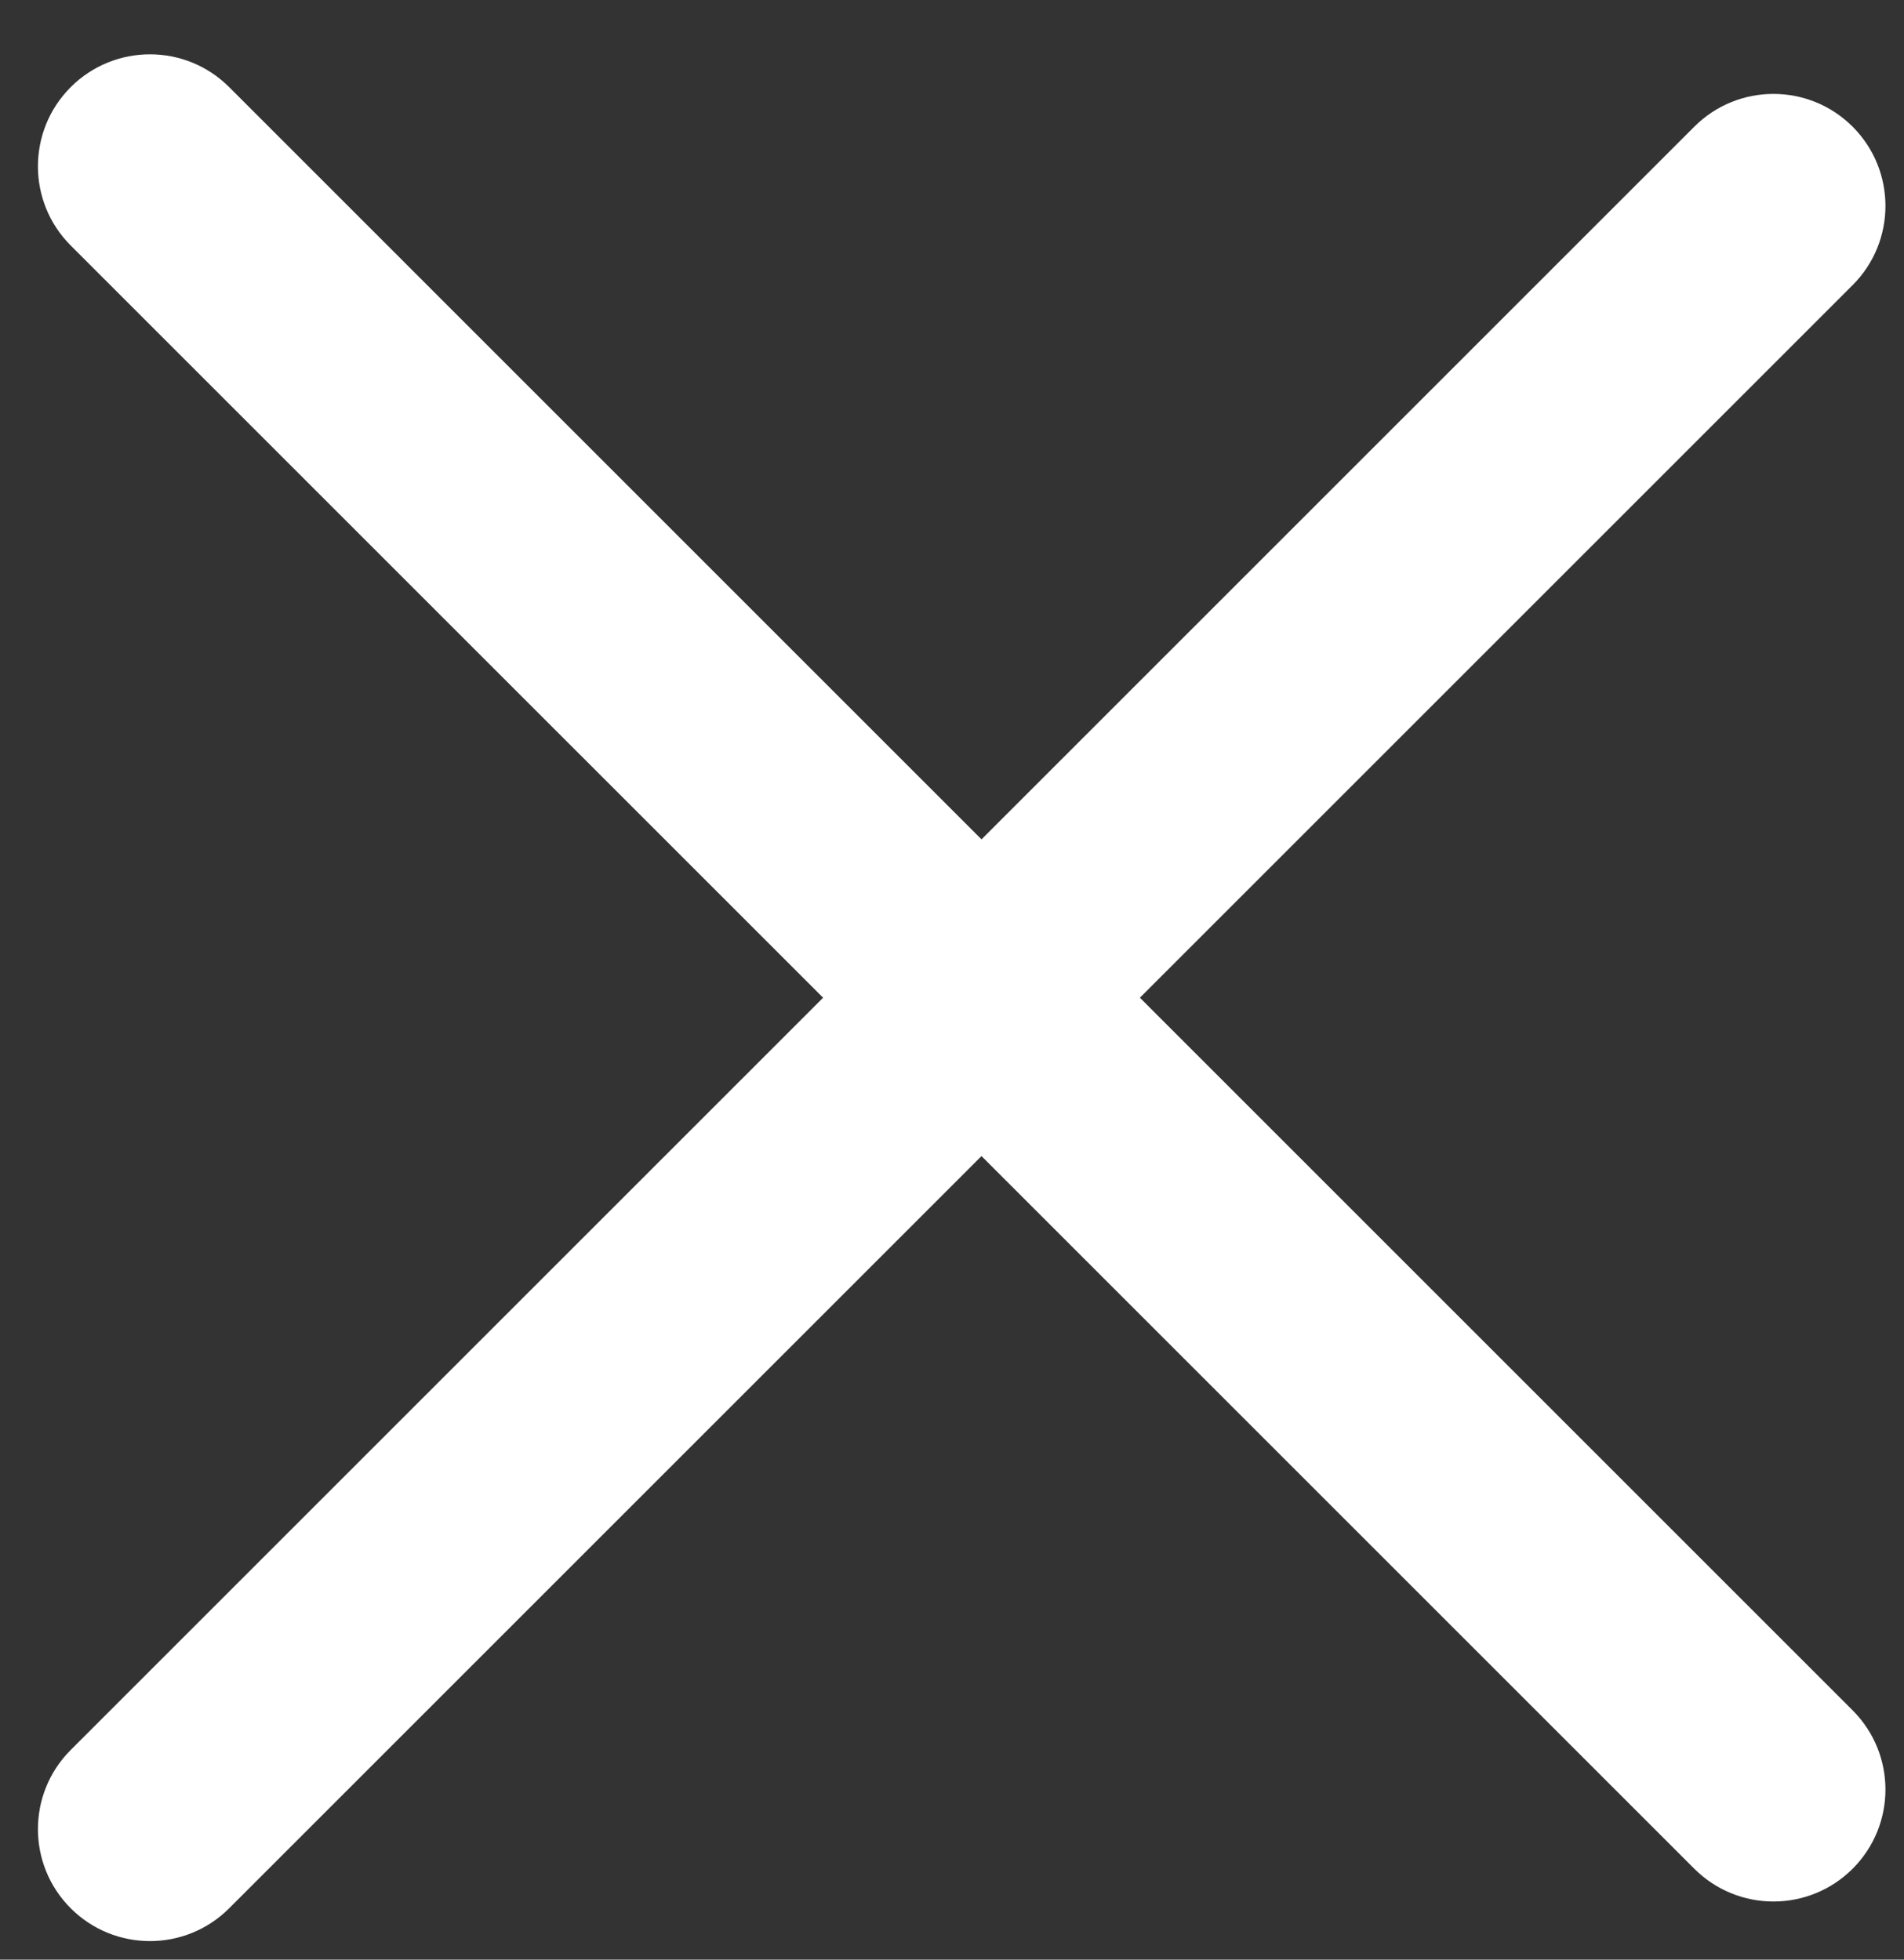
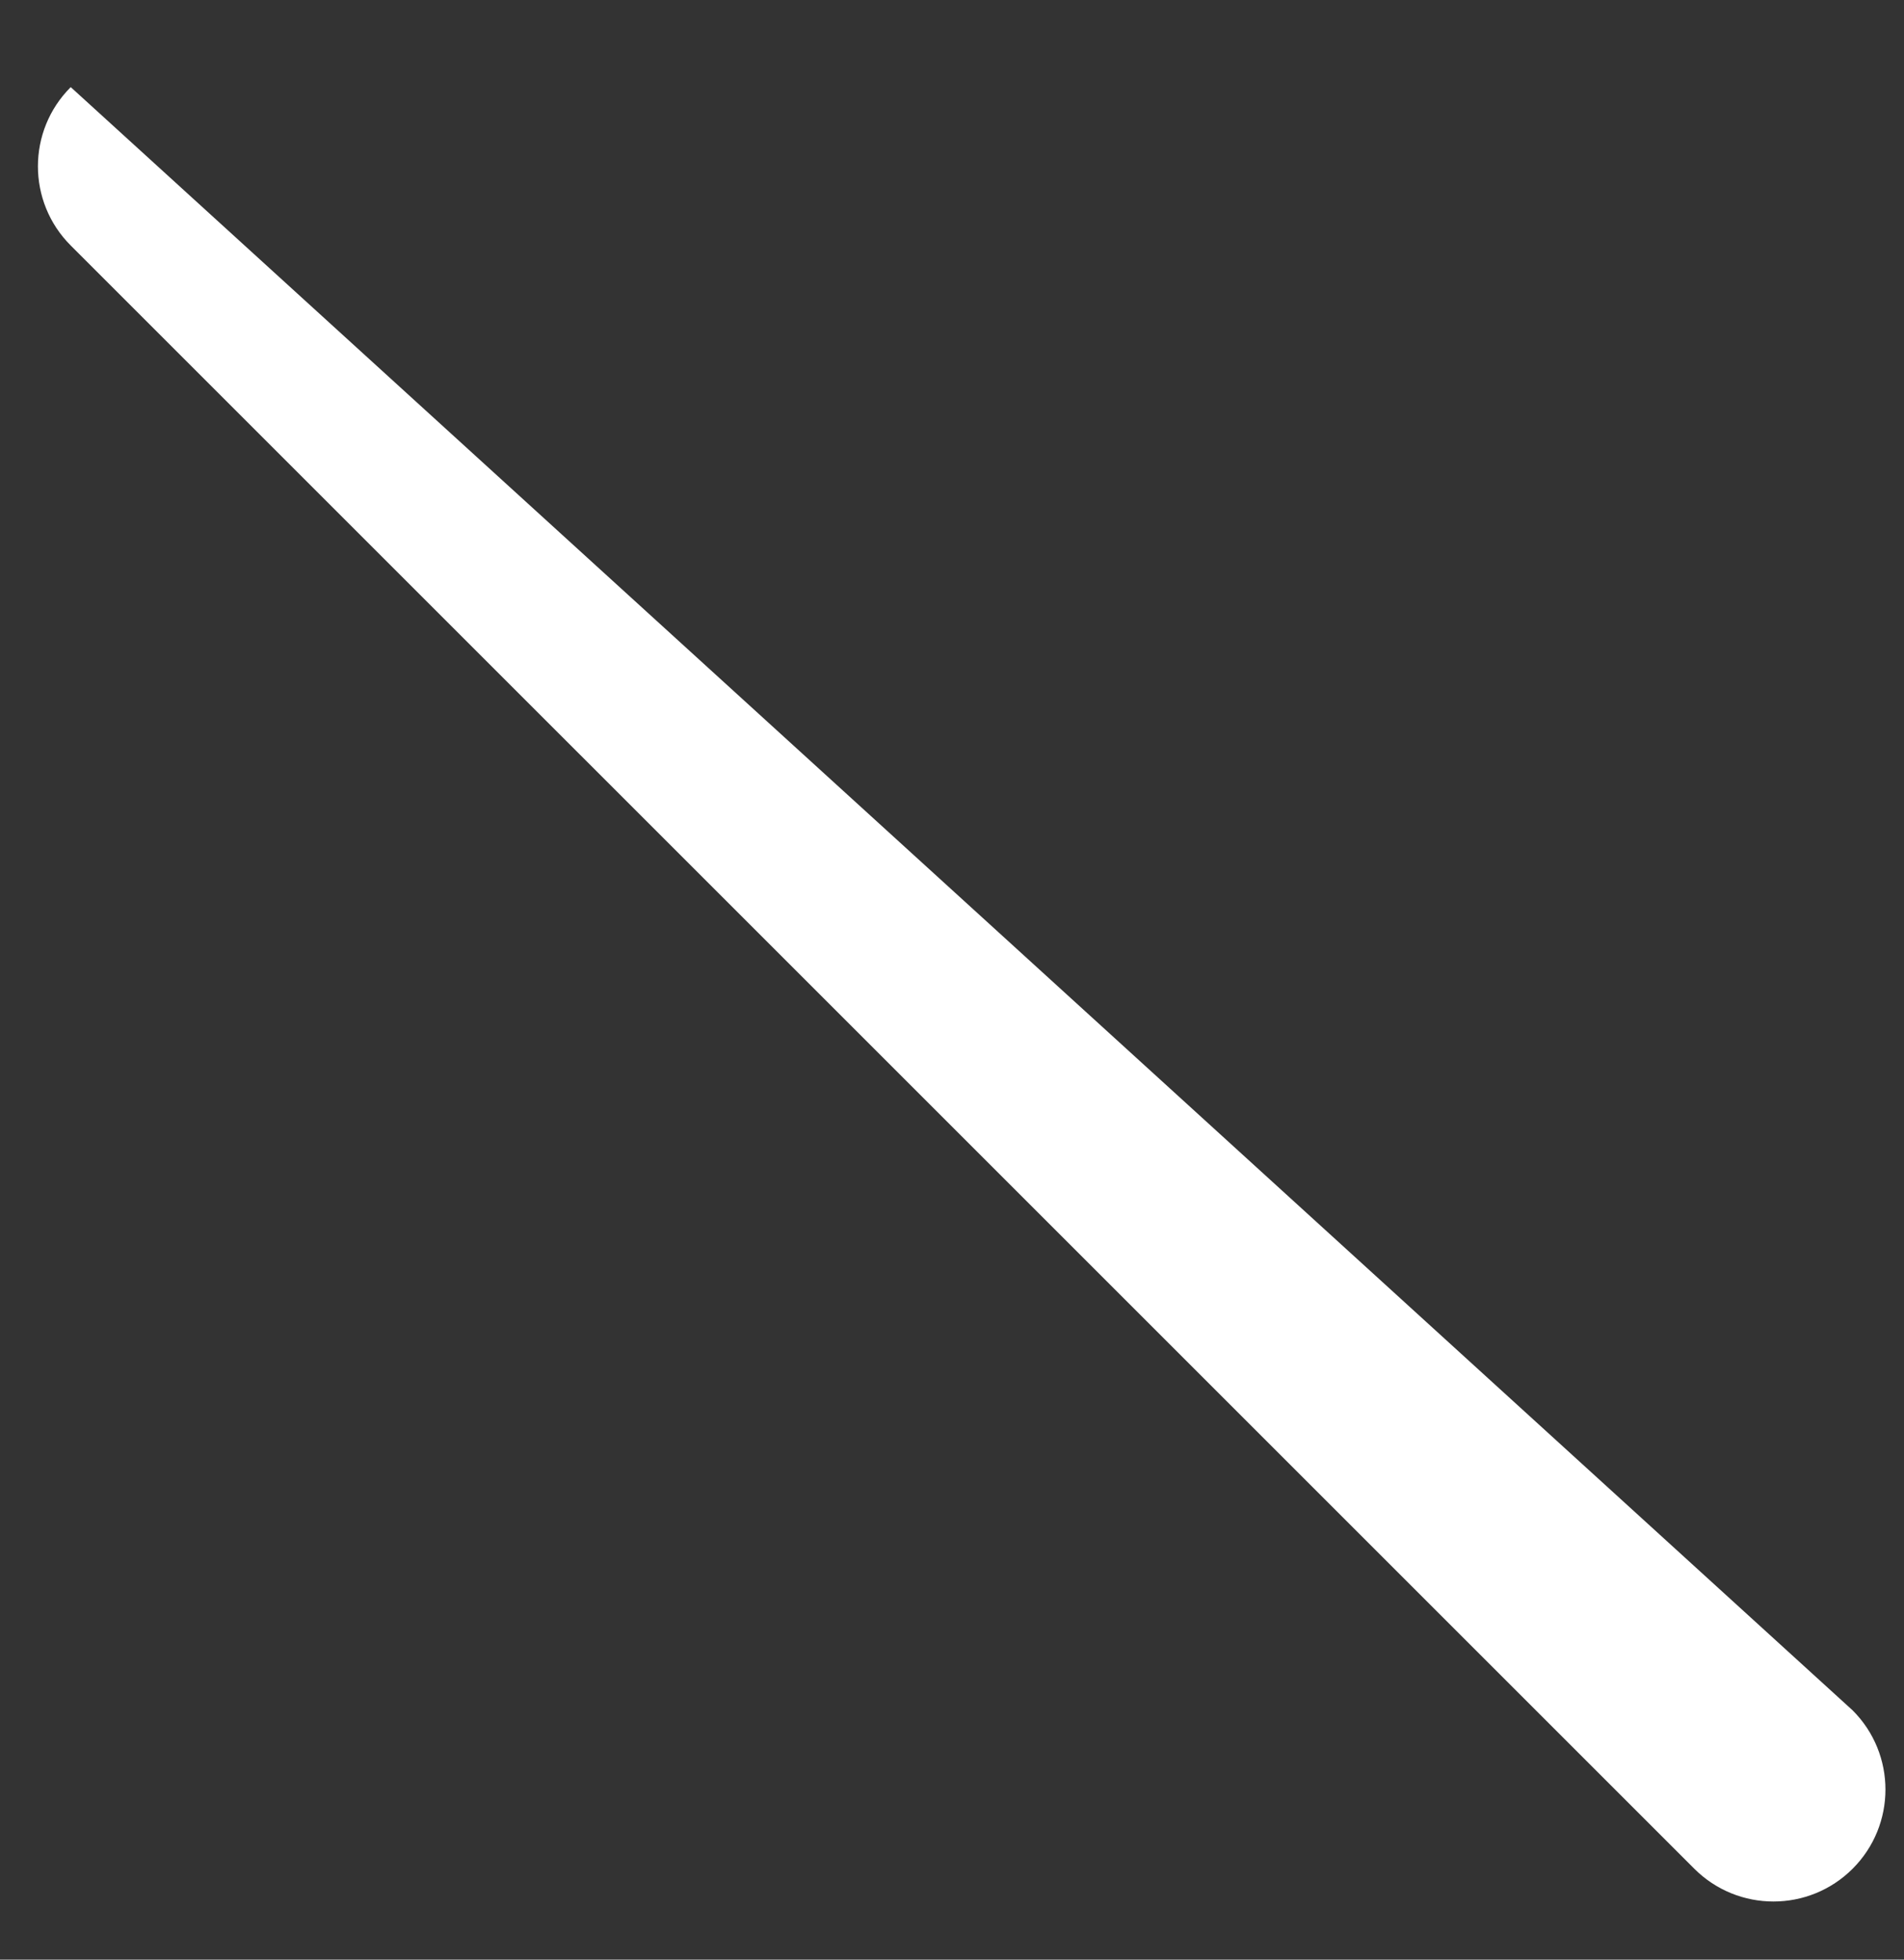
<svg xmlns="http://www.w3.org/2000/svg" width="34" height="35" viewBox="0 0 34 35" fill="none">
  <rect x="0" y="0" width="34" height="35" fill="#333333" stroke="none" />
-   <path d="M1.263 34.083C0.482 33.302 0.482 32.036 1.263 31.255L30.255 2.263C31.036 1.482 32.302 1.482 33.083 2.263C33.864 3.045 33.864 4.311 33.083 5.092L4.092 34.083C3.311 34.864 2.045 34.864 1.263 34.083Z" fill="white" />
-   <path d="M1.263 1.556C2.045 0.775 3.311 0.775 4.092 1.556L33.083 30.548C33.864 31.329 33.864 32.595 33.083 33.376C32.302 34.157 31.036 34.157 30.255 33.376L1.263 4.385C0.482 3.604 0.482 2.337 1.263 1.556Z" fill="white" />
+   <path d="M1.263 1.556L33.083 30.548C33.864 31.329 33.864 32.595 33.083 33.376C32.302 34.157 31.036 34.157 30.255 33.376L1.263 4.385C0.482 3.604 0.482 2.337 1.263 1.556Z" fill="white" />
</svg>